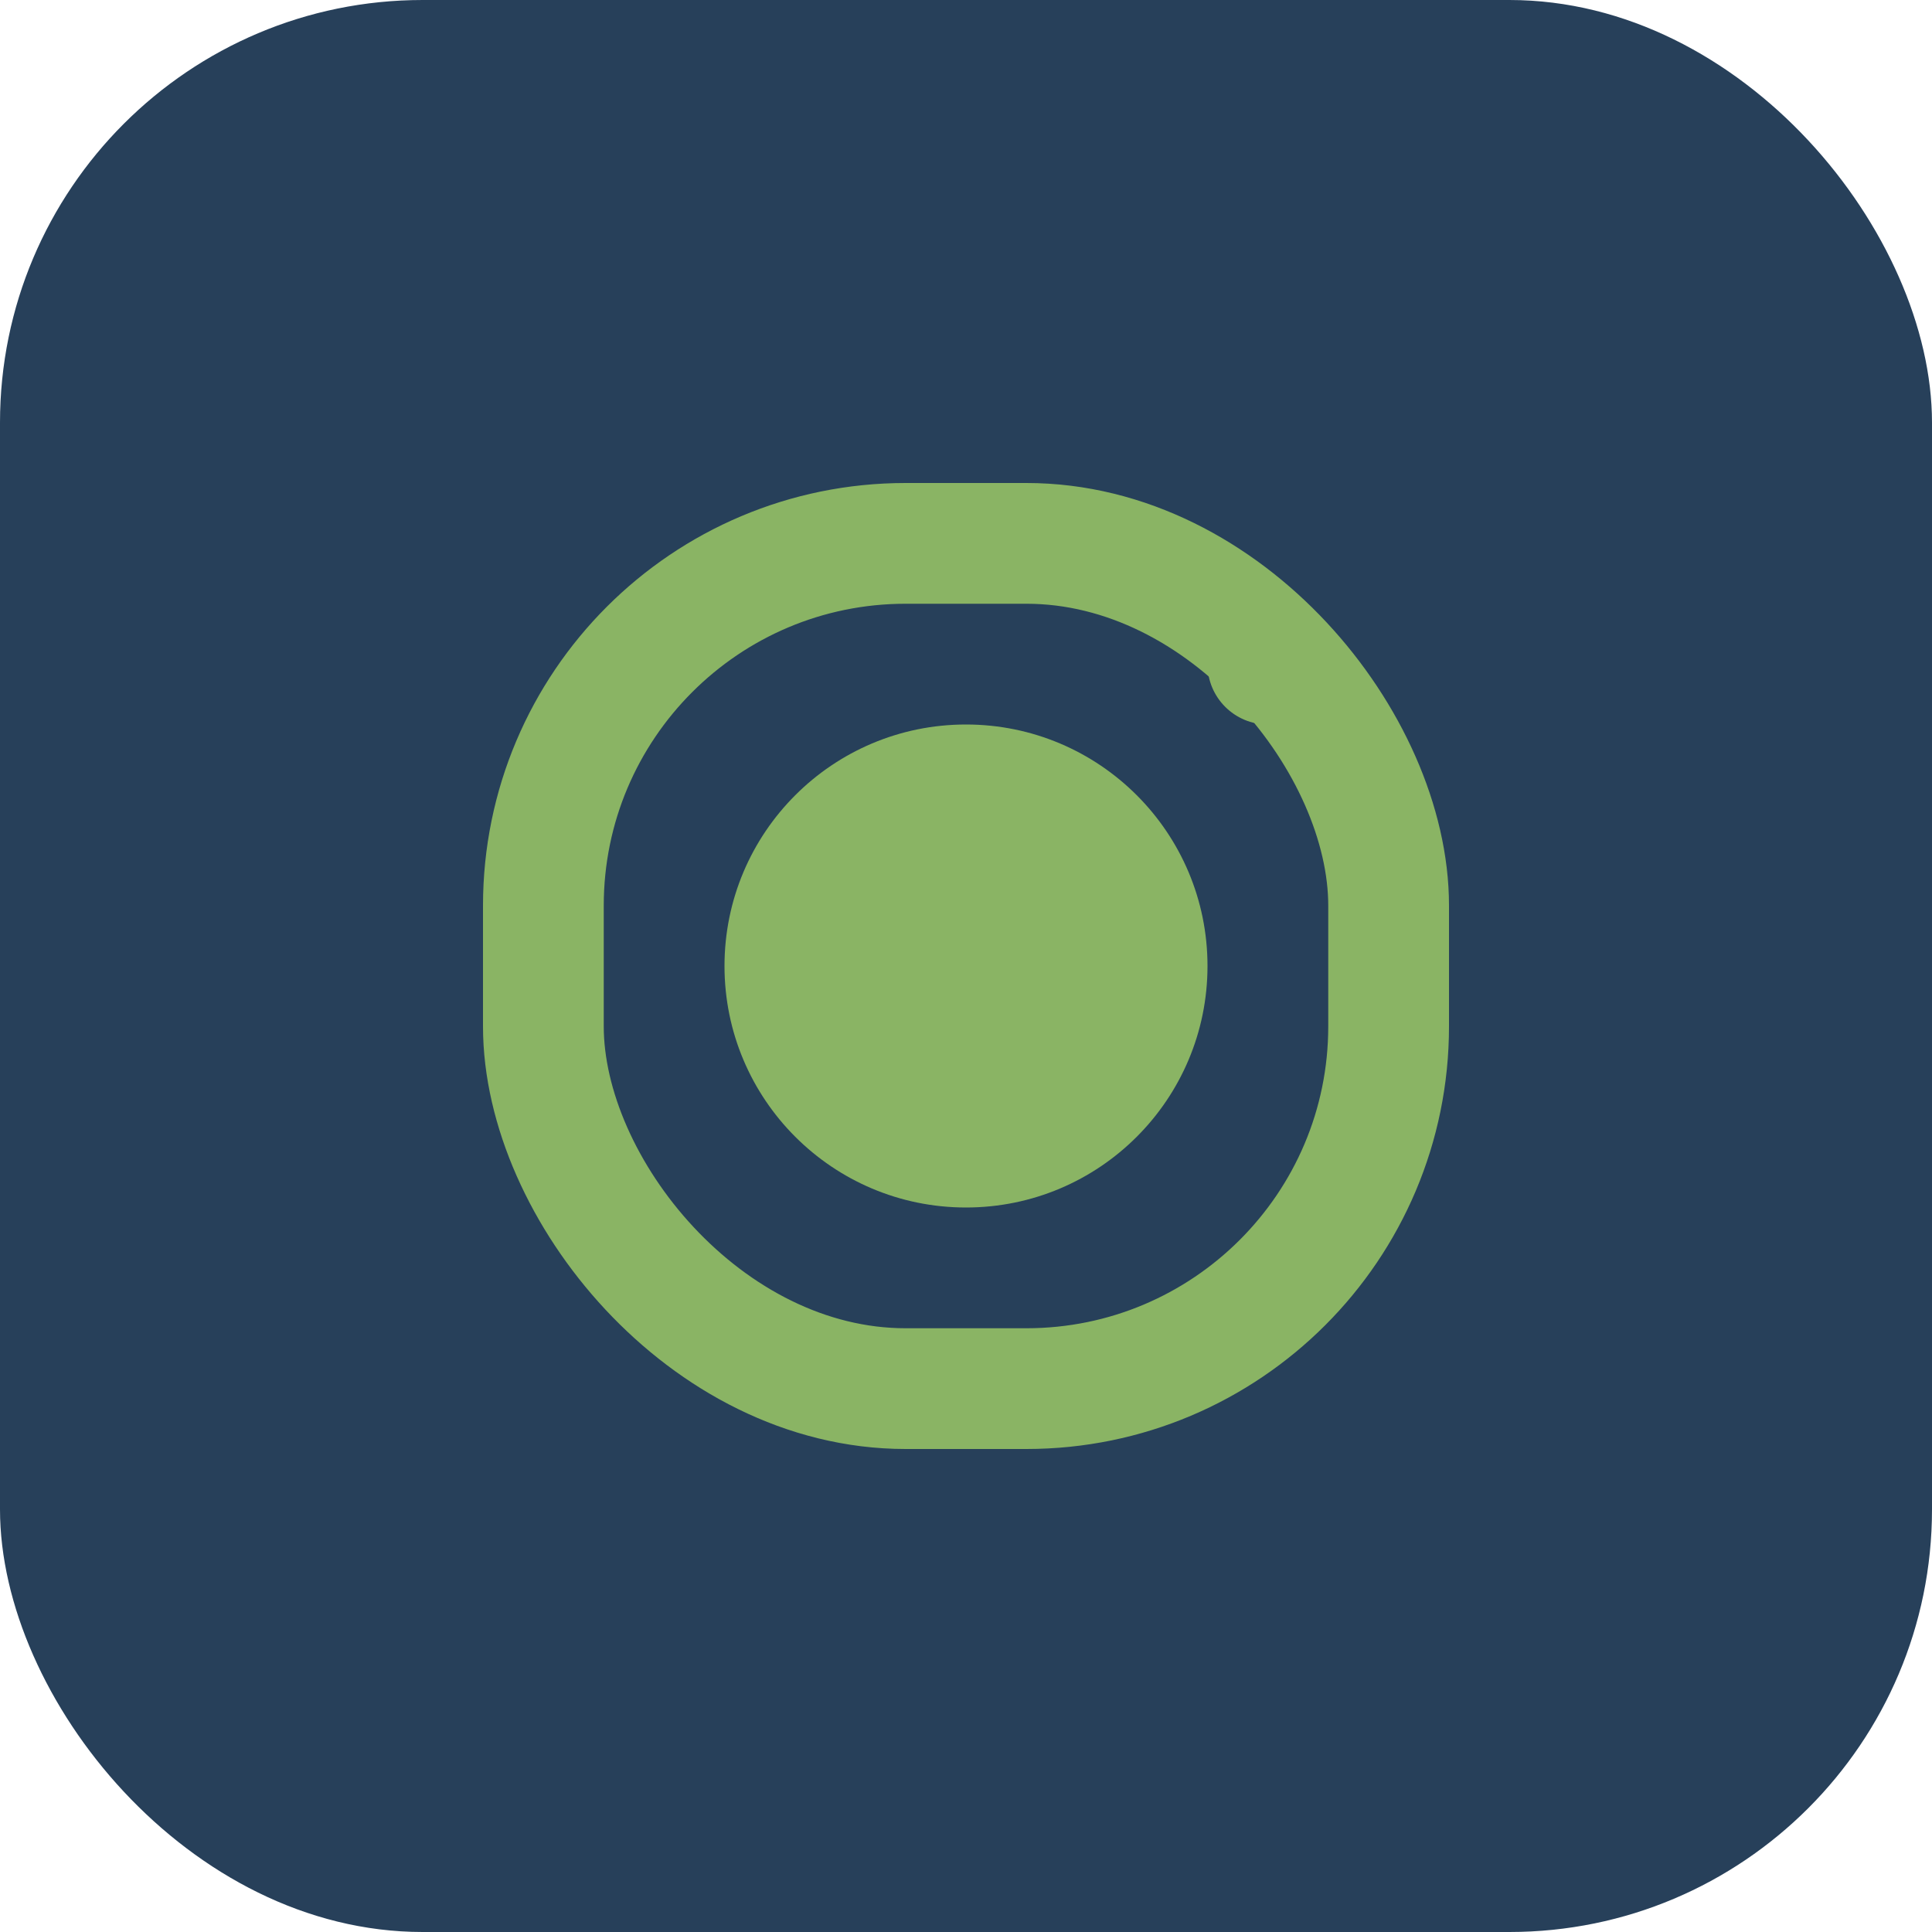
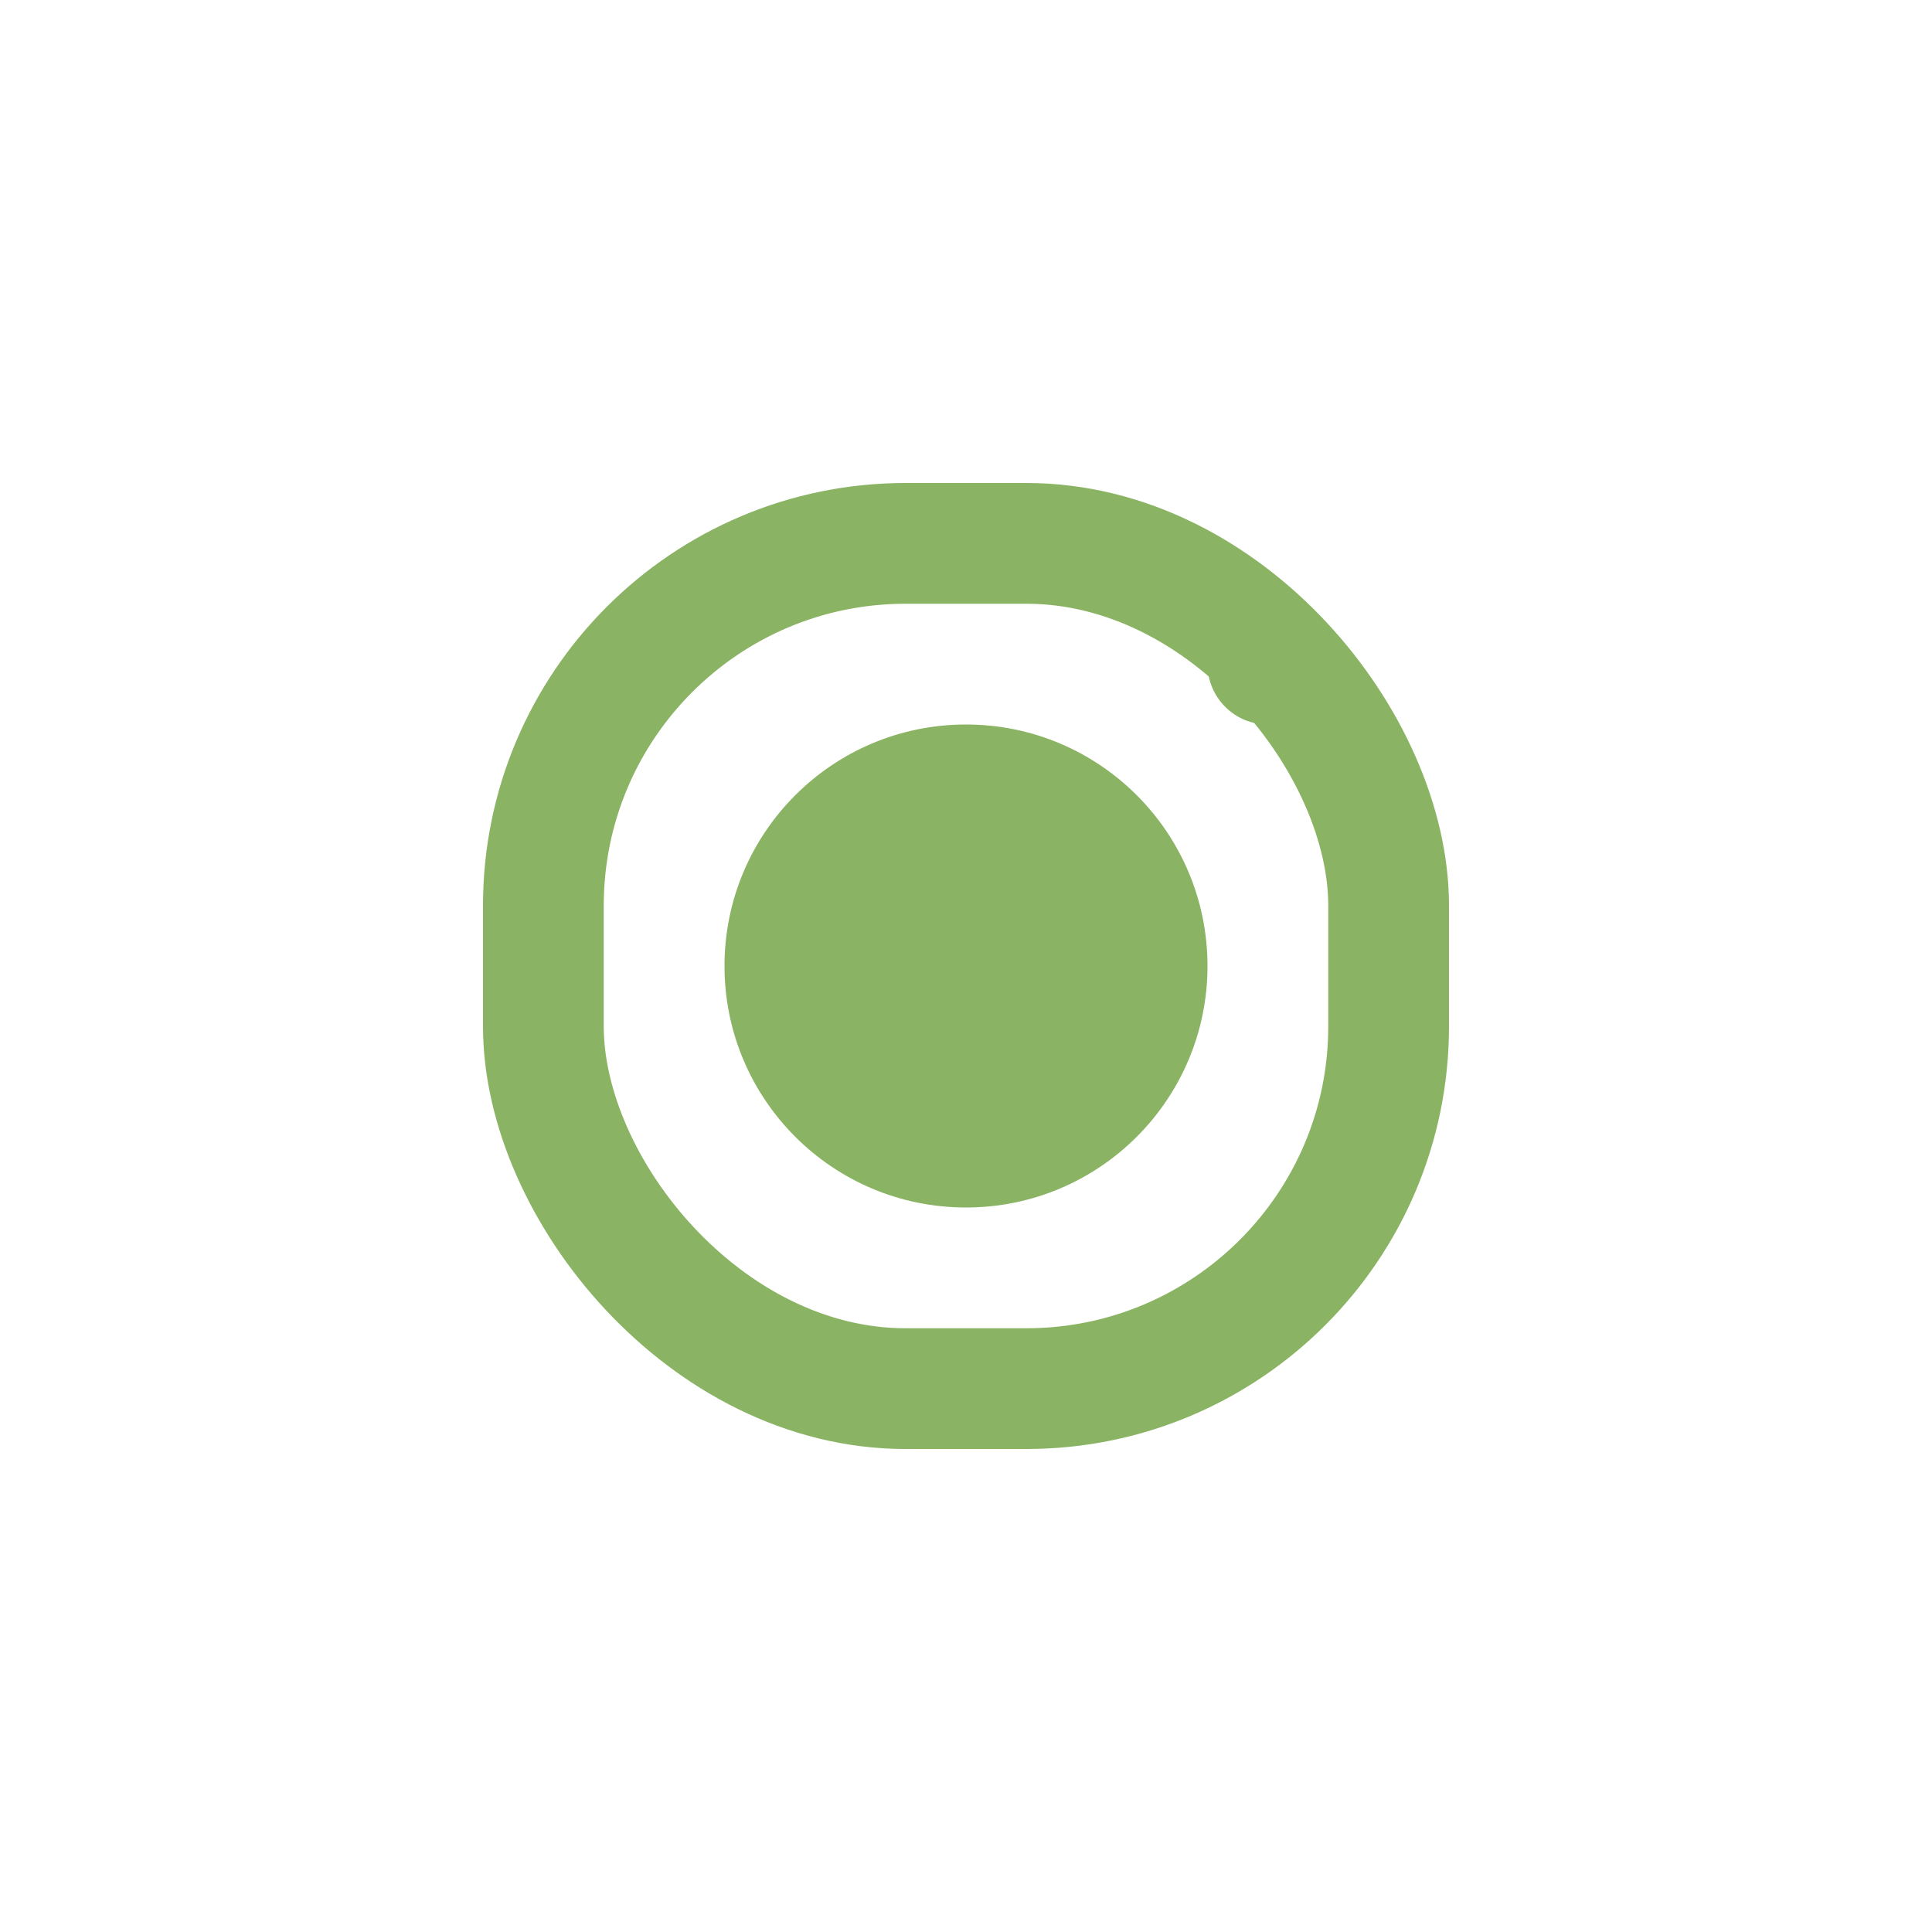
<svg xmlns="http://www.w3.org/2000/svg" width="32" height="32" viewBox="0 0 32 32">
-   <rect width="32" height="32" rx="7" fill="#27405A" />
  <rect x="9" y="9" width="14" height="14" rx="6" stroke="#8AB464" stroke-width="2" fill="none" />
  <circle cx="16" cy="16" r="4" fill="#8AB464" />
  <circle cx="21" cy="11" r="1" fill="#8AB464" />
</svg>